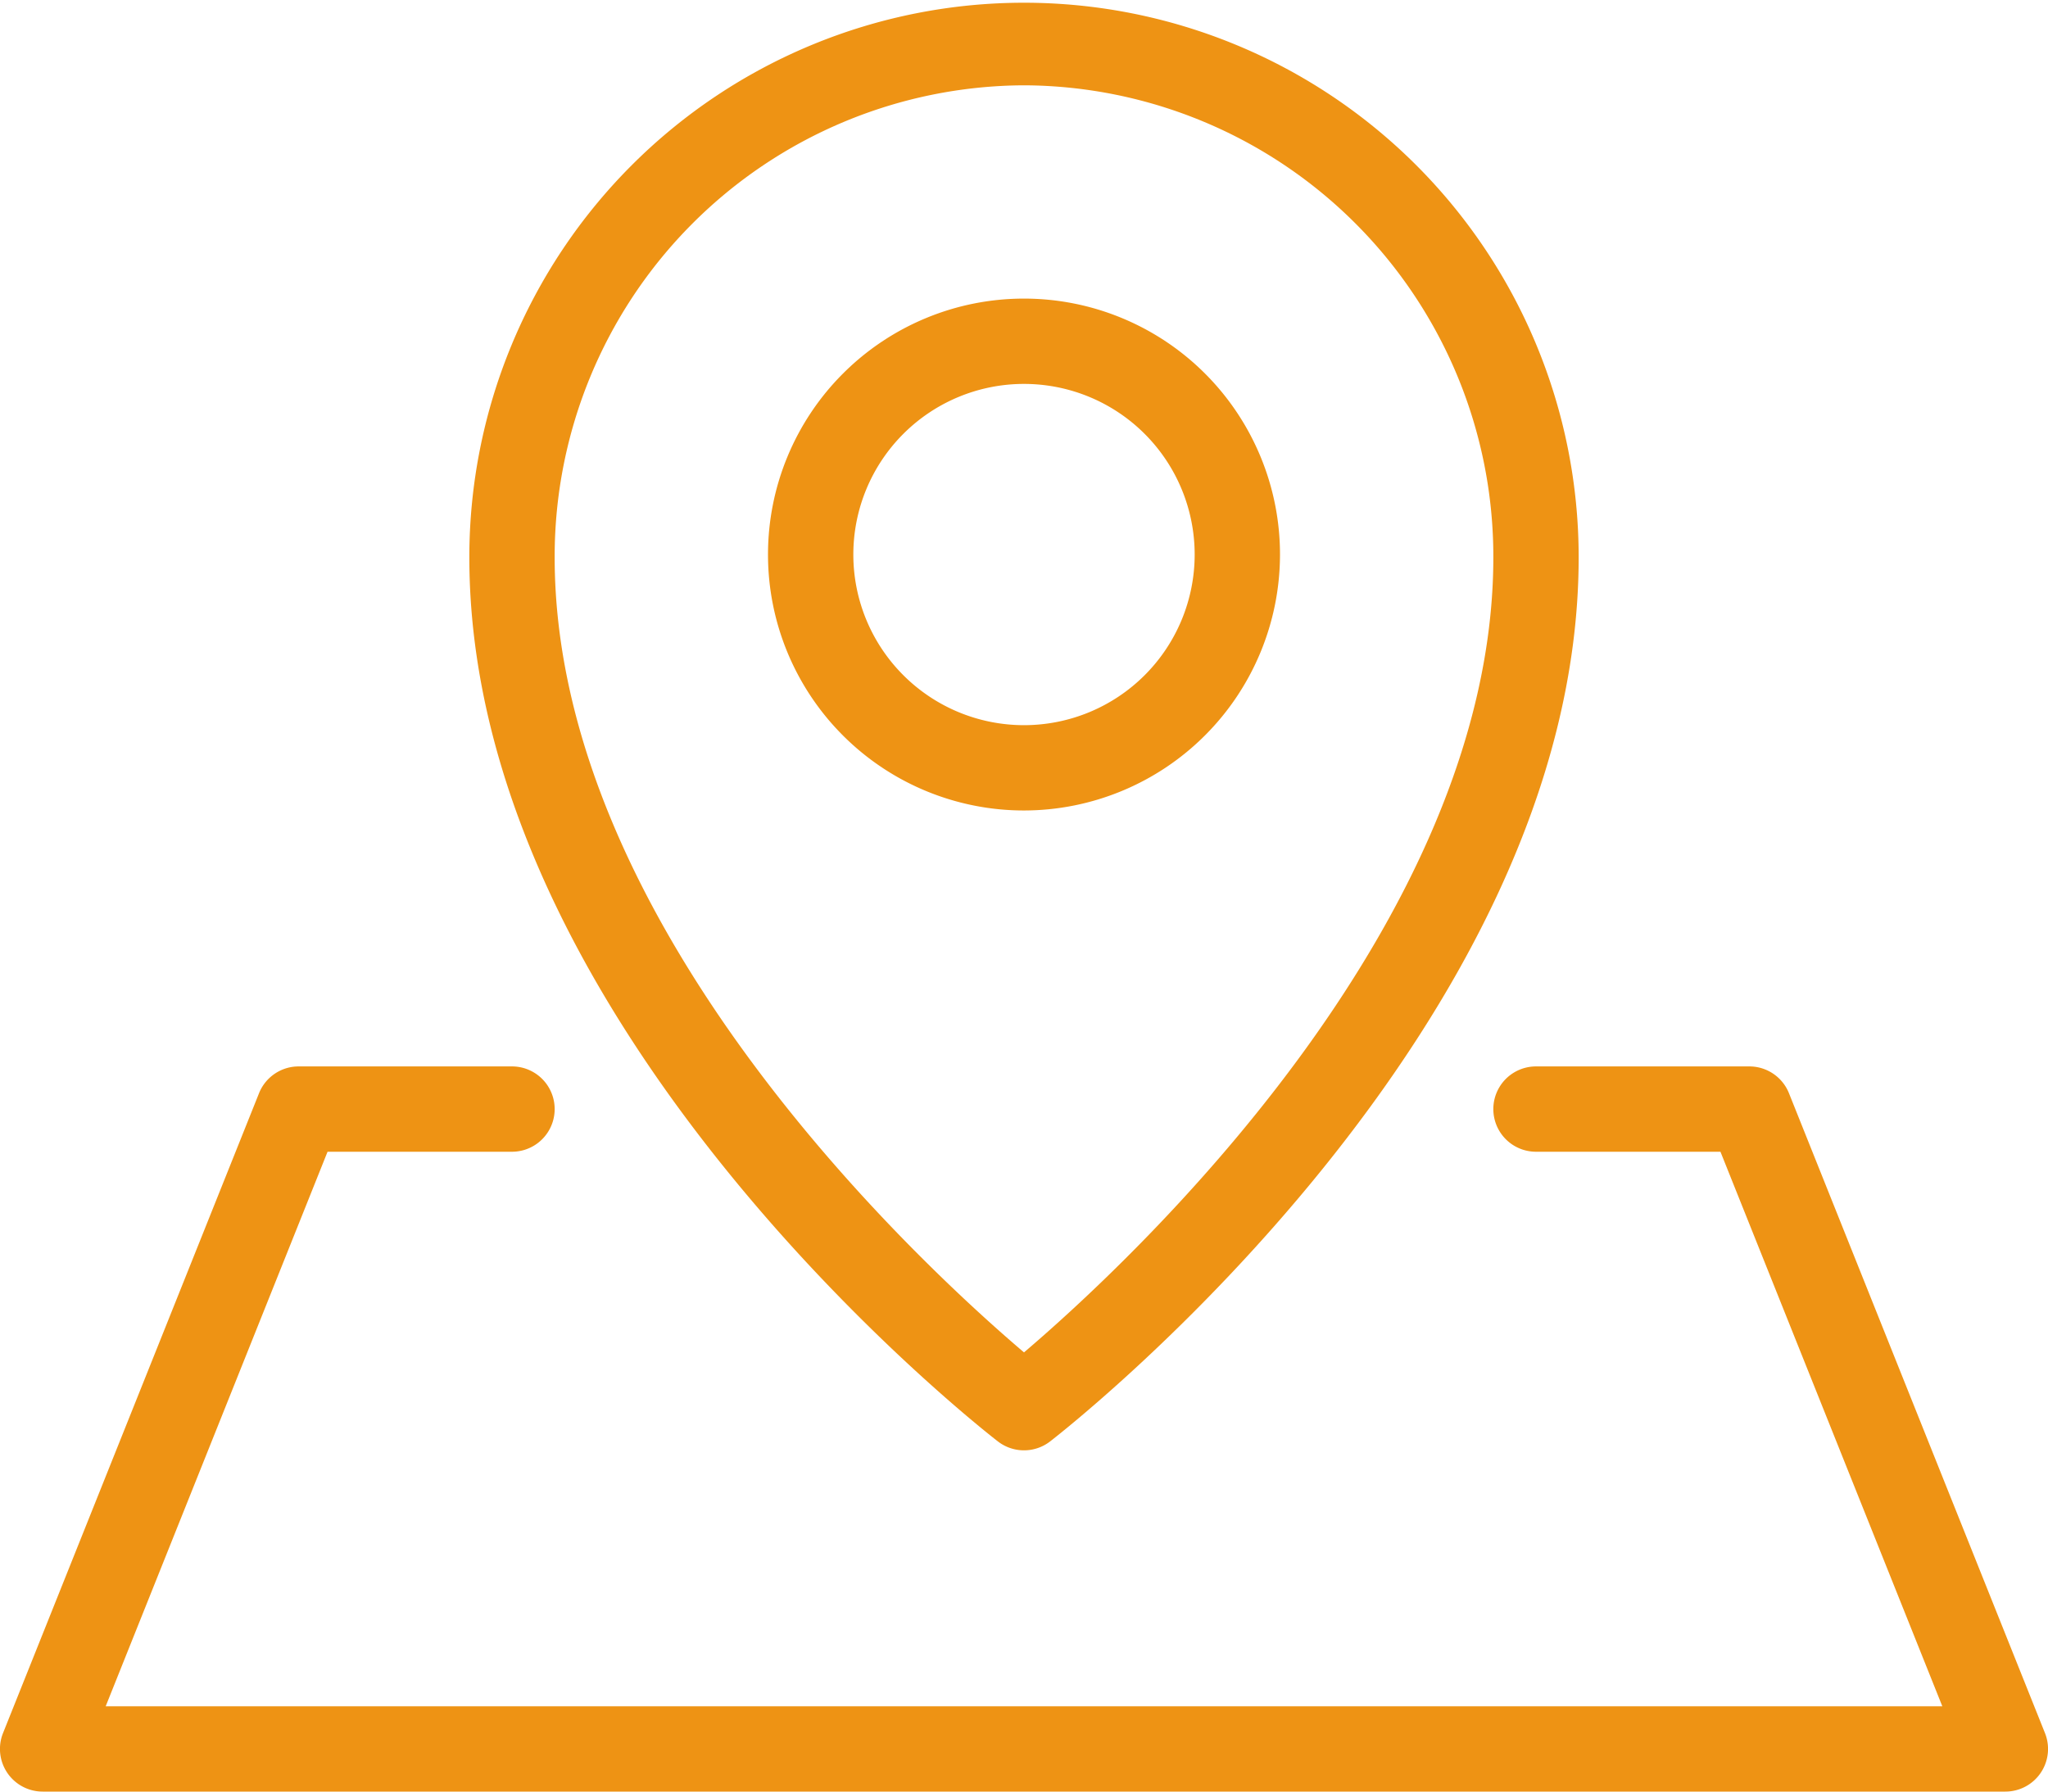
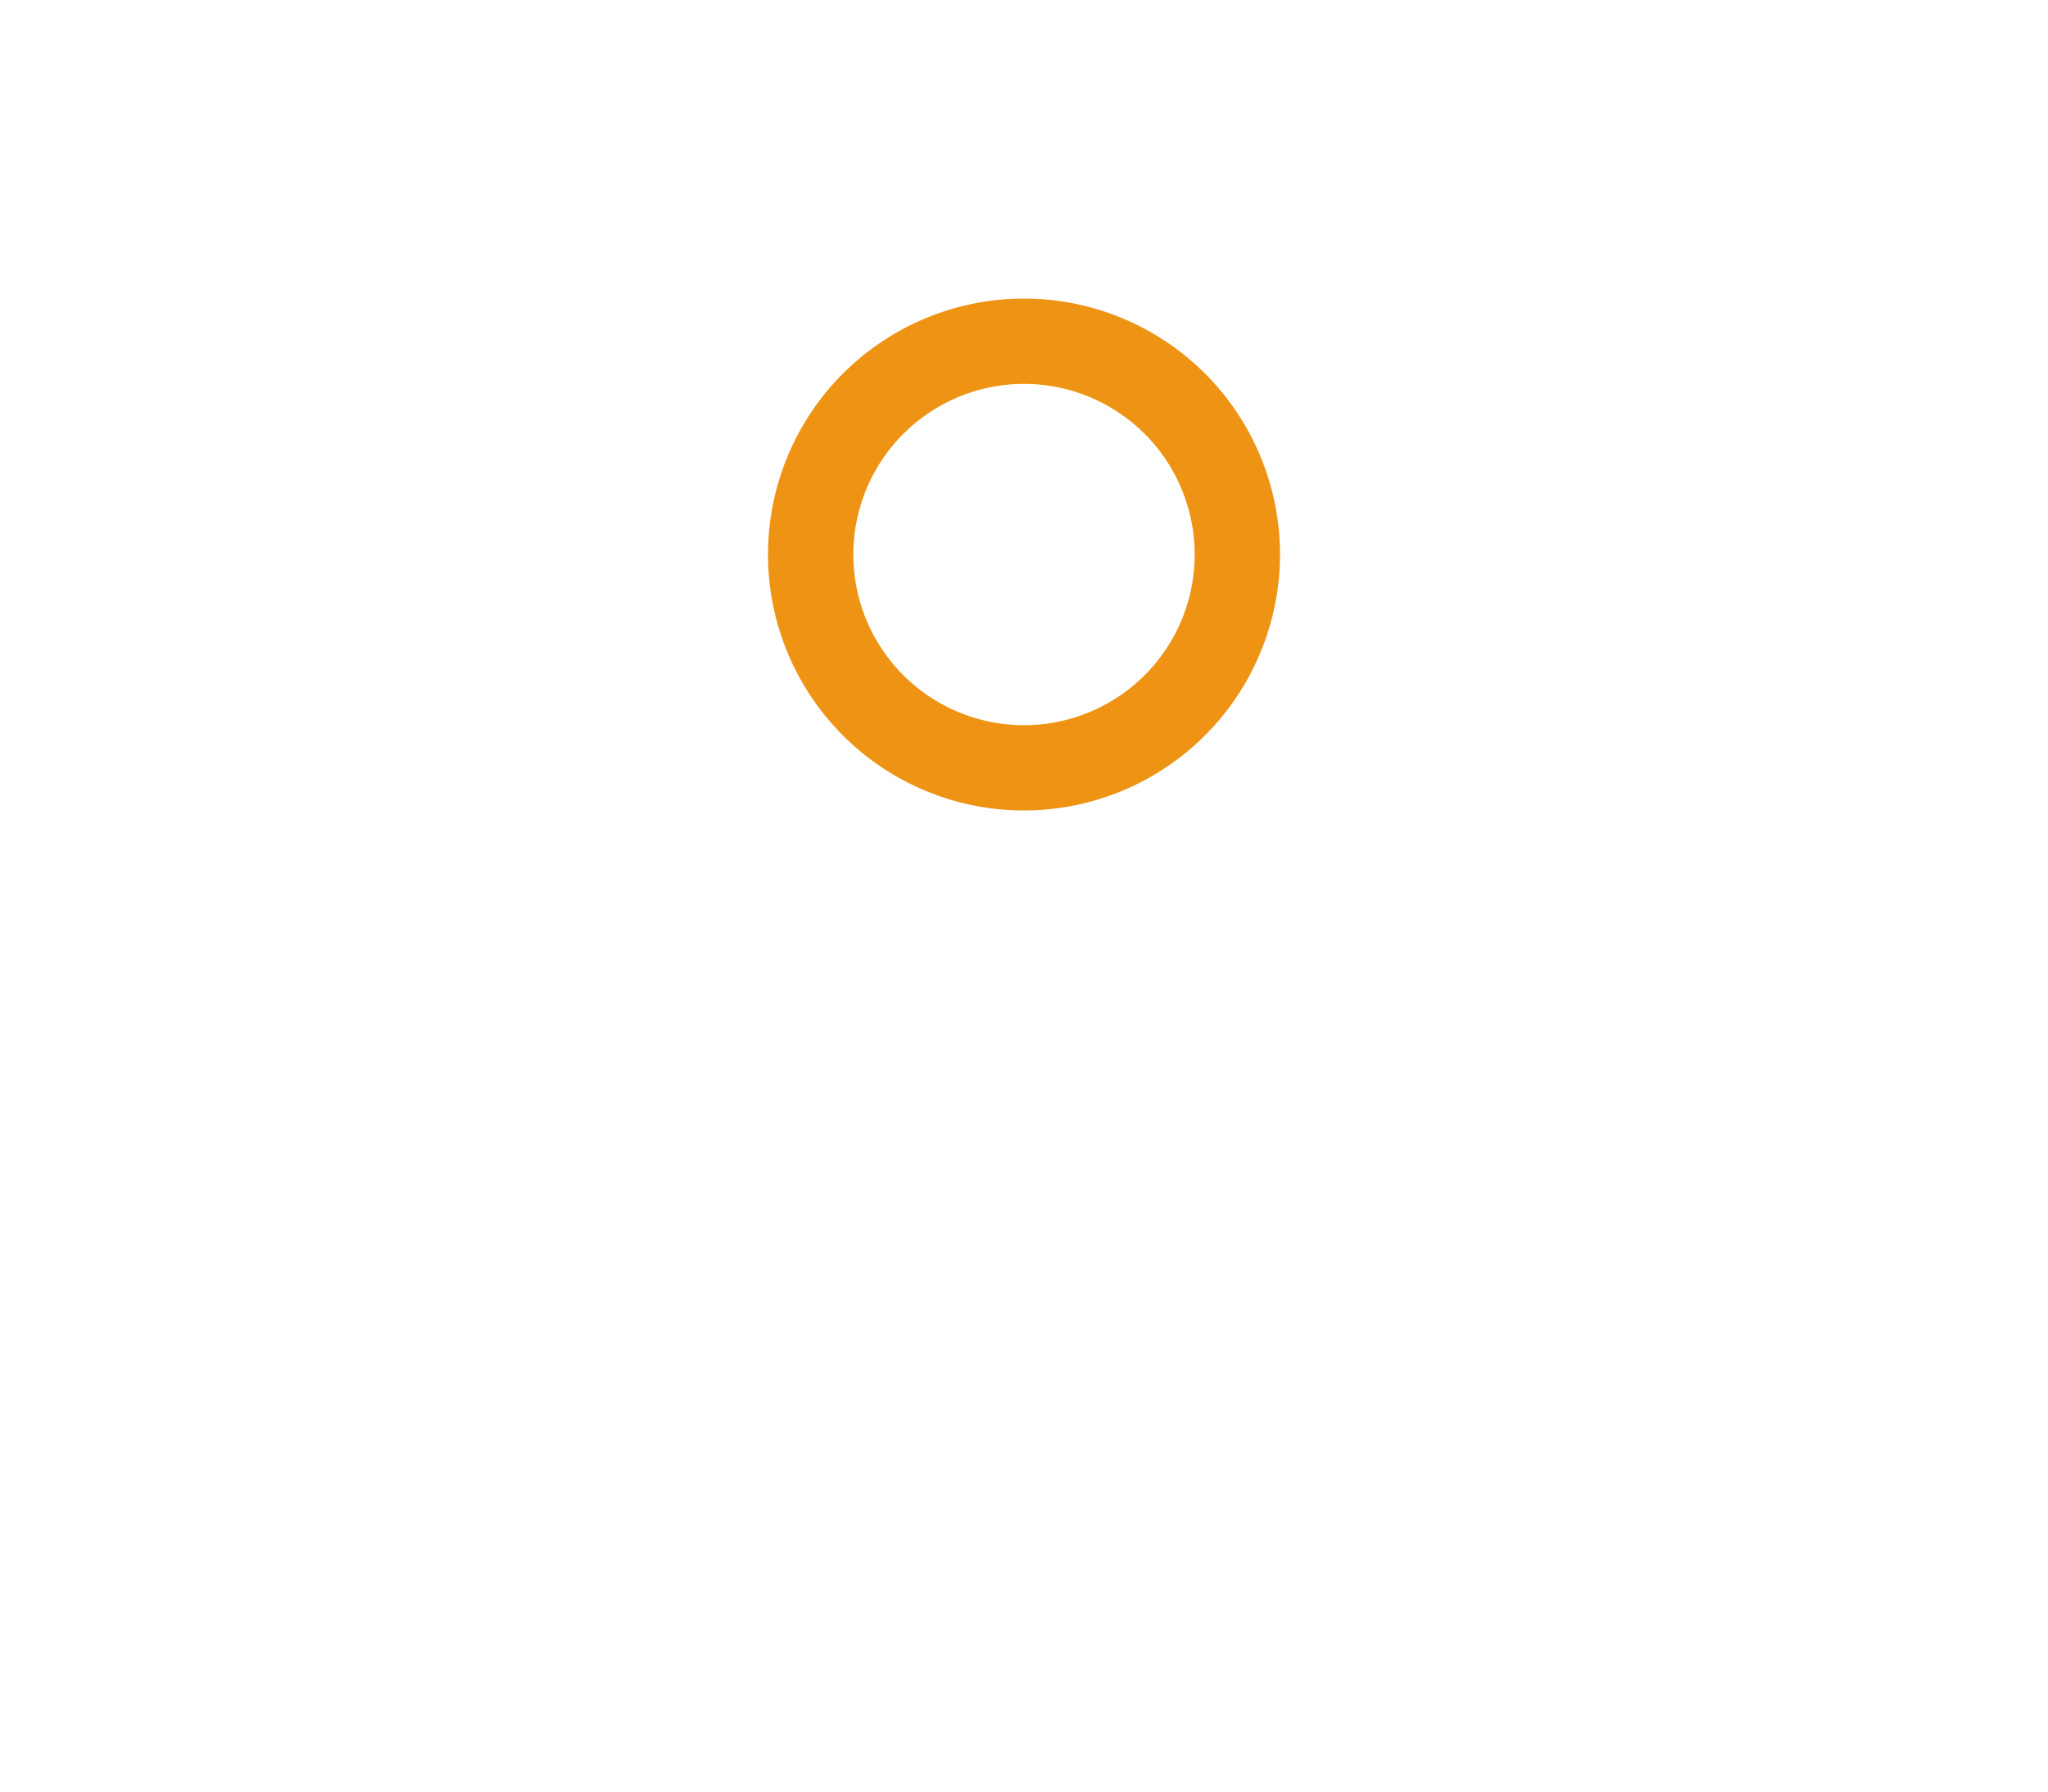
<svg xmlns="http://www.w3.org/2000/svg" width="48" height="42" viewBox="0 0 48 42">
  <defs>
    <clipPath id="a">
      <rect width="48" height="42" fill="#ee9314" />
    </clipPath>
  </defs>
  <g clip-path="url(#a)">
    <path d="M24,19a6,6,0,1,1,6-6,6.006,6.006,0,0,1-6,6M24,9a4,4,0,1,0,4,4,4,4,0,0,0-4-4" fill="#ee9314" />
-     <path d="M24,34a1,1,0,0,1-.612-.209C22.882,33.4,11,24.06,11,13.064a13,13,0,1,1,26,0c0,11-11.882,20.334-12.388,20.727A1,1,0,0,1,24,34M24,2A11.045,11.045,0,0,0,13,13.064c0,8.673,8.6,16.6,11,18.64,2.4-2.043,11-9.98,11-18.64A11.045,11.045,0,0,0,24,2" fill="#ee9314" />
-     <path d="M47,42H1a1,1,0,0,1-.929-1.372l6-15A1,1,0,0,1,7,25h5a1,1,0,0,1,0,2H7.677l-5.2,13H45.523l-5.2-13H36a1,1,0,0,1,0-2h5a1,1,0,0,1,.929.628l6,15A1,1,0,0,1,47,42" fill="#ee9314" />
  </g>
</svg>